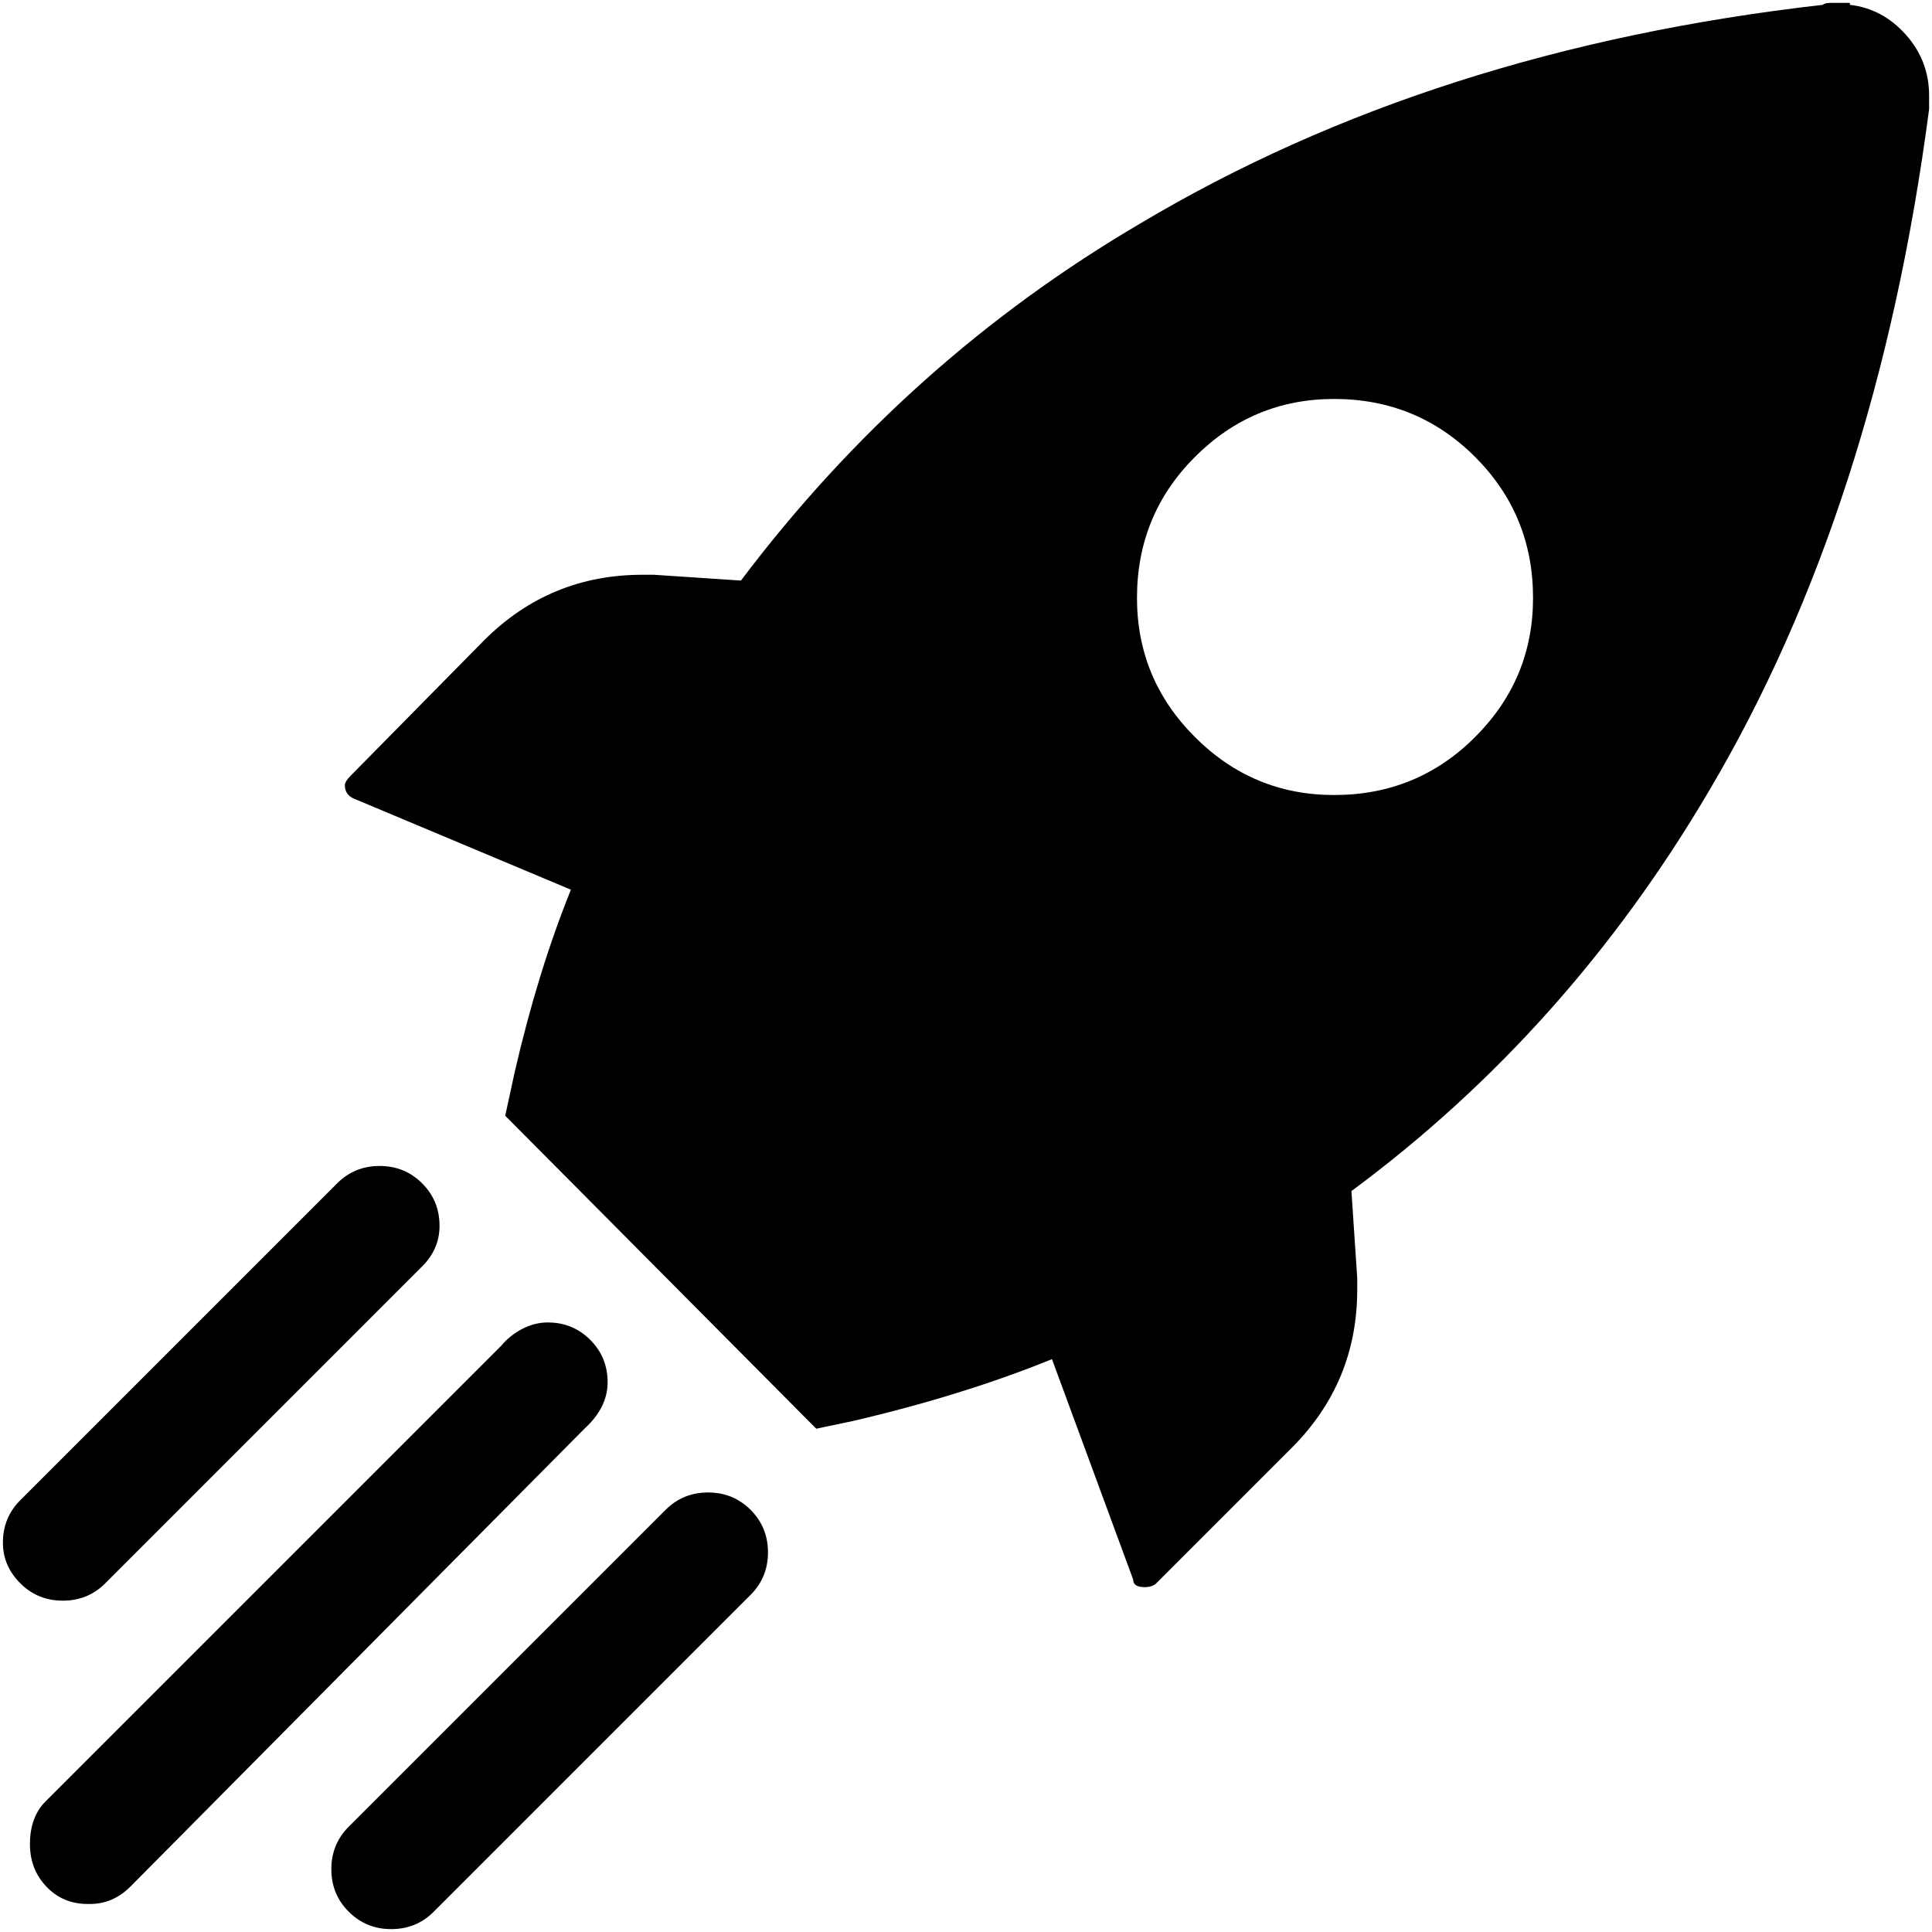
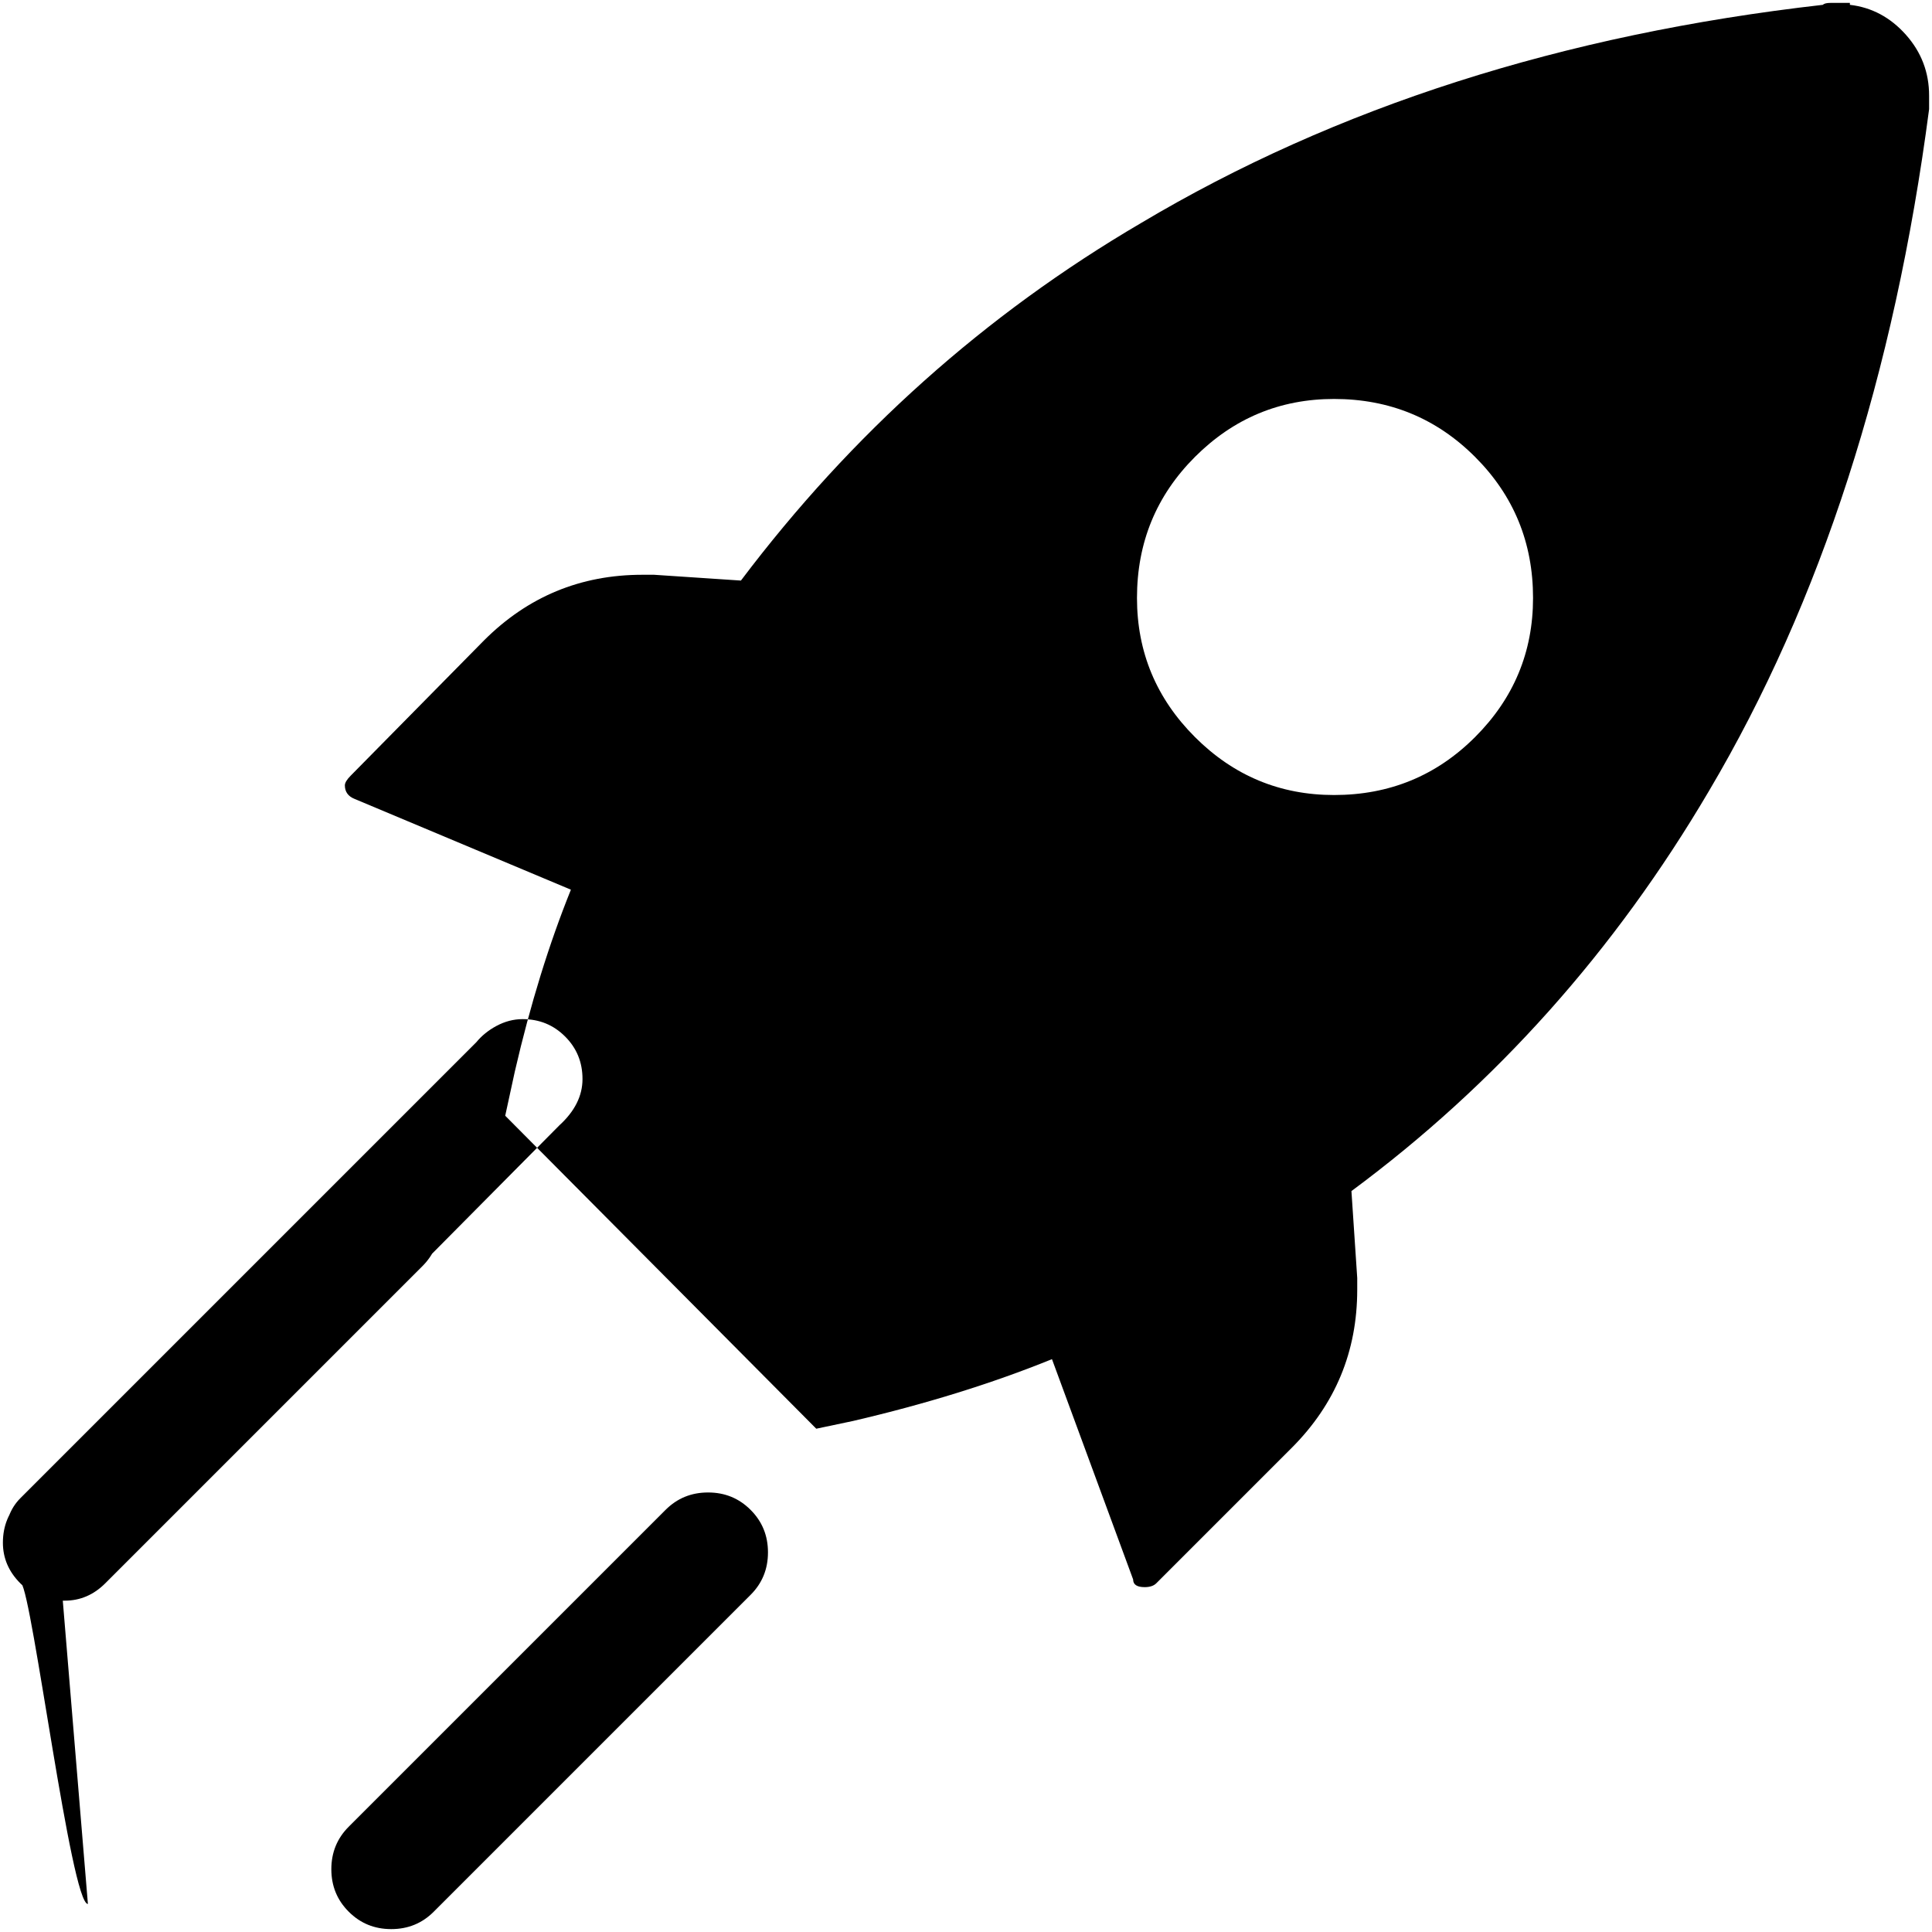
<svg xmlns="http://www.w3.org/2000/svg" version="1.1" id="Layer_1" x="0px" y="0px" viewBox="0 0 1000 1000" style="enable-background:new 0 0 1000 1000;" xml:space="preserve">
-   <path d="M957.5,2.5c11.3,1.3,21,6.5,29,15.5s12,19.5,12,31.5v4v3c-18,137.3-56,255-114,353c-48.7,82.7-110.3,151.7-185,207l3,45v2v4  c0,32-11.3,59.3-34,82l-70,70c-1.3,1.3-3.3,2-6,2c-4,0-6-1.3-6-4l-42-114c-31.3,12.7-65.7,23.3-103,32l-19,4l-161-162l5-23  c8-34.7,17.7-66,29-94l-112-47c-3.3-1.3-5-3.7-5-7c0-1.3,1-3,3-5l69-70c22.7-22.7,50-34,82-34h3h3l45,3c57.3-76,126.3-137.7,207-185  c100.7-60,218.3-97.7,353-113c0.7-0.7,2-1,4-1h3h4h3V2.5z M618.5,236.5c-20,20-30,44.3-30,73c0,28,10,52,30,72s44,30,72,30  c28.7,0,53-10,73-30s30-44,30-72c0-28.7-10-53-30-73s-44.3-30-73-30C662.5,206.5,638.5,216.5,618.5,236.5z M32.5,828.5L32.5,828.5  c8.7,0,16-3,22-9l164-164c6-6,9-13,9-21c0-8.7-3-16-9-22s-13.3-9-22-9s-16,3-22,9l-164,164c-6,6-9,13.3-9,22c0,8,3,15,9,21  S23.8,828.5,32.5,828.5L32.5,828.5z M45.5,985.5h1c8,0,15-3,21-9l235-237c8-7.3,12-15.3,12-24s-3-16-9-22s-13.3-9-22-9  c-4.7,0-9.2,1.2-13.5,3.5s-7.8,5.2-10.5,8.5l-236,236c-5.3,5.3-8,12.7-8,22c0,8.7,2.8,16,8.5,22S36.8,985.5,45.5,985.5z   M202.5,998.5L202.5,998.5c8.7,0,16-3,22-9l164-164c6-6,9-13.3,9-22s-3-16-9-22s-13.3-9-22-9s-16,3-22,9l-164,164c-6,6-9,13.3-9,22  s3,16,9,22S193.8,998.5,202.5,998.5L202.5,998.5z" />
+   <path d="M957.5,2.5c11.3,1.3,21,6.5,29,15.5s12,19.5,12,31.5v4v3c-18,137.3-56,255-114,353c-48.7,82.7-110.3,151.7-185,207l3,45v2v4  c0,32-11.3,59.3-34,82l-70,70c-1.3,1.3-3.3,2-6,2c-4,0-6-1.3-6-4l-42-114c-31.3,12.7-65.7,23.3-103,32l-19,4l-161-162l5-23  c8-34.7,17.7-66,29-94l-112-47c-3.3-1.3-5-3.7-5-7c0-1.3,1-3,3-5l69-70c22.7-22.7,50-34,82-34h3h3l45,3c57.3-76,126.3-137.7,207-185  c100.7-60,218.3-97.7,353-113c0.7-0.7,2-1,4-1h3h4h3V2.5z M618.5,236.5c-20,20-30,44.3-30,73c0,28,10,52,30,72s44,30,72,30  c28.7,0,53-10,73-30s30-44,30-72c0-28.7-10-53-30-73s-44.3-30-73-30C662.5,206.5,638.5,216.5,618.5,236.5z M32.5,828.5L32.5,828.5  c8.7,0,16-3,22-9l164-164c6-6,9-13,9-21c0-8.7-3-16-9-22s-13.3-9-22-9s-16,3-22,9l-164,164c-6,6-9,13.3-9,22c0,8,3,15,9,21  S23.8,828.5,32.5,828.5L32.5,828.5z h1c8,0,15-3,21-9l235-237c8-7.3,12-15.3,12-24s-3-16-9-22s-13.3-9-22-9  c-4.7,0-9.2,1.2-13.5,3.5s-7.8,5.2-10.5,8.5l-236,236c-5.3,5.3-8,12.7-8,22c0,8.7,2.8,16,8.5,22S36.8,985.5,45.5,985.5z   M202.5,998.5L202.5,998.5c8.7,0,16-3,22-9l164-164c6-6,9-13.3,9-22s-3-16-9-22s-13.3-9-22-9s-16,3-22,9l-164,164c-6,6-9,13.3-9,22  s3,16,9,22S193.8,998.5,202.5,998.5L202.5,998.5z" />
</svg>